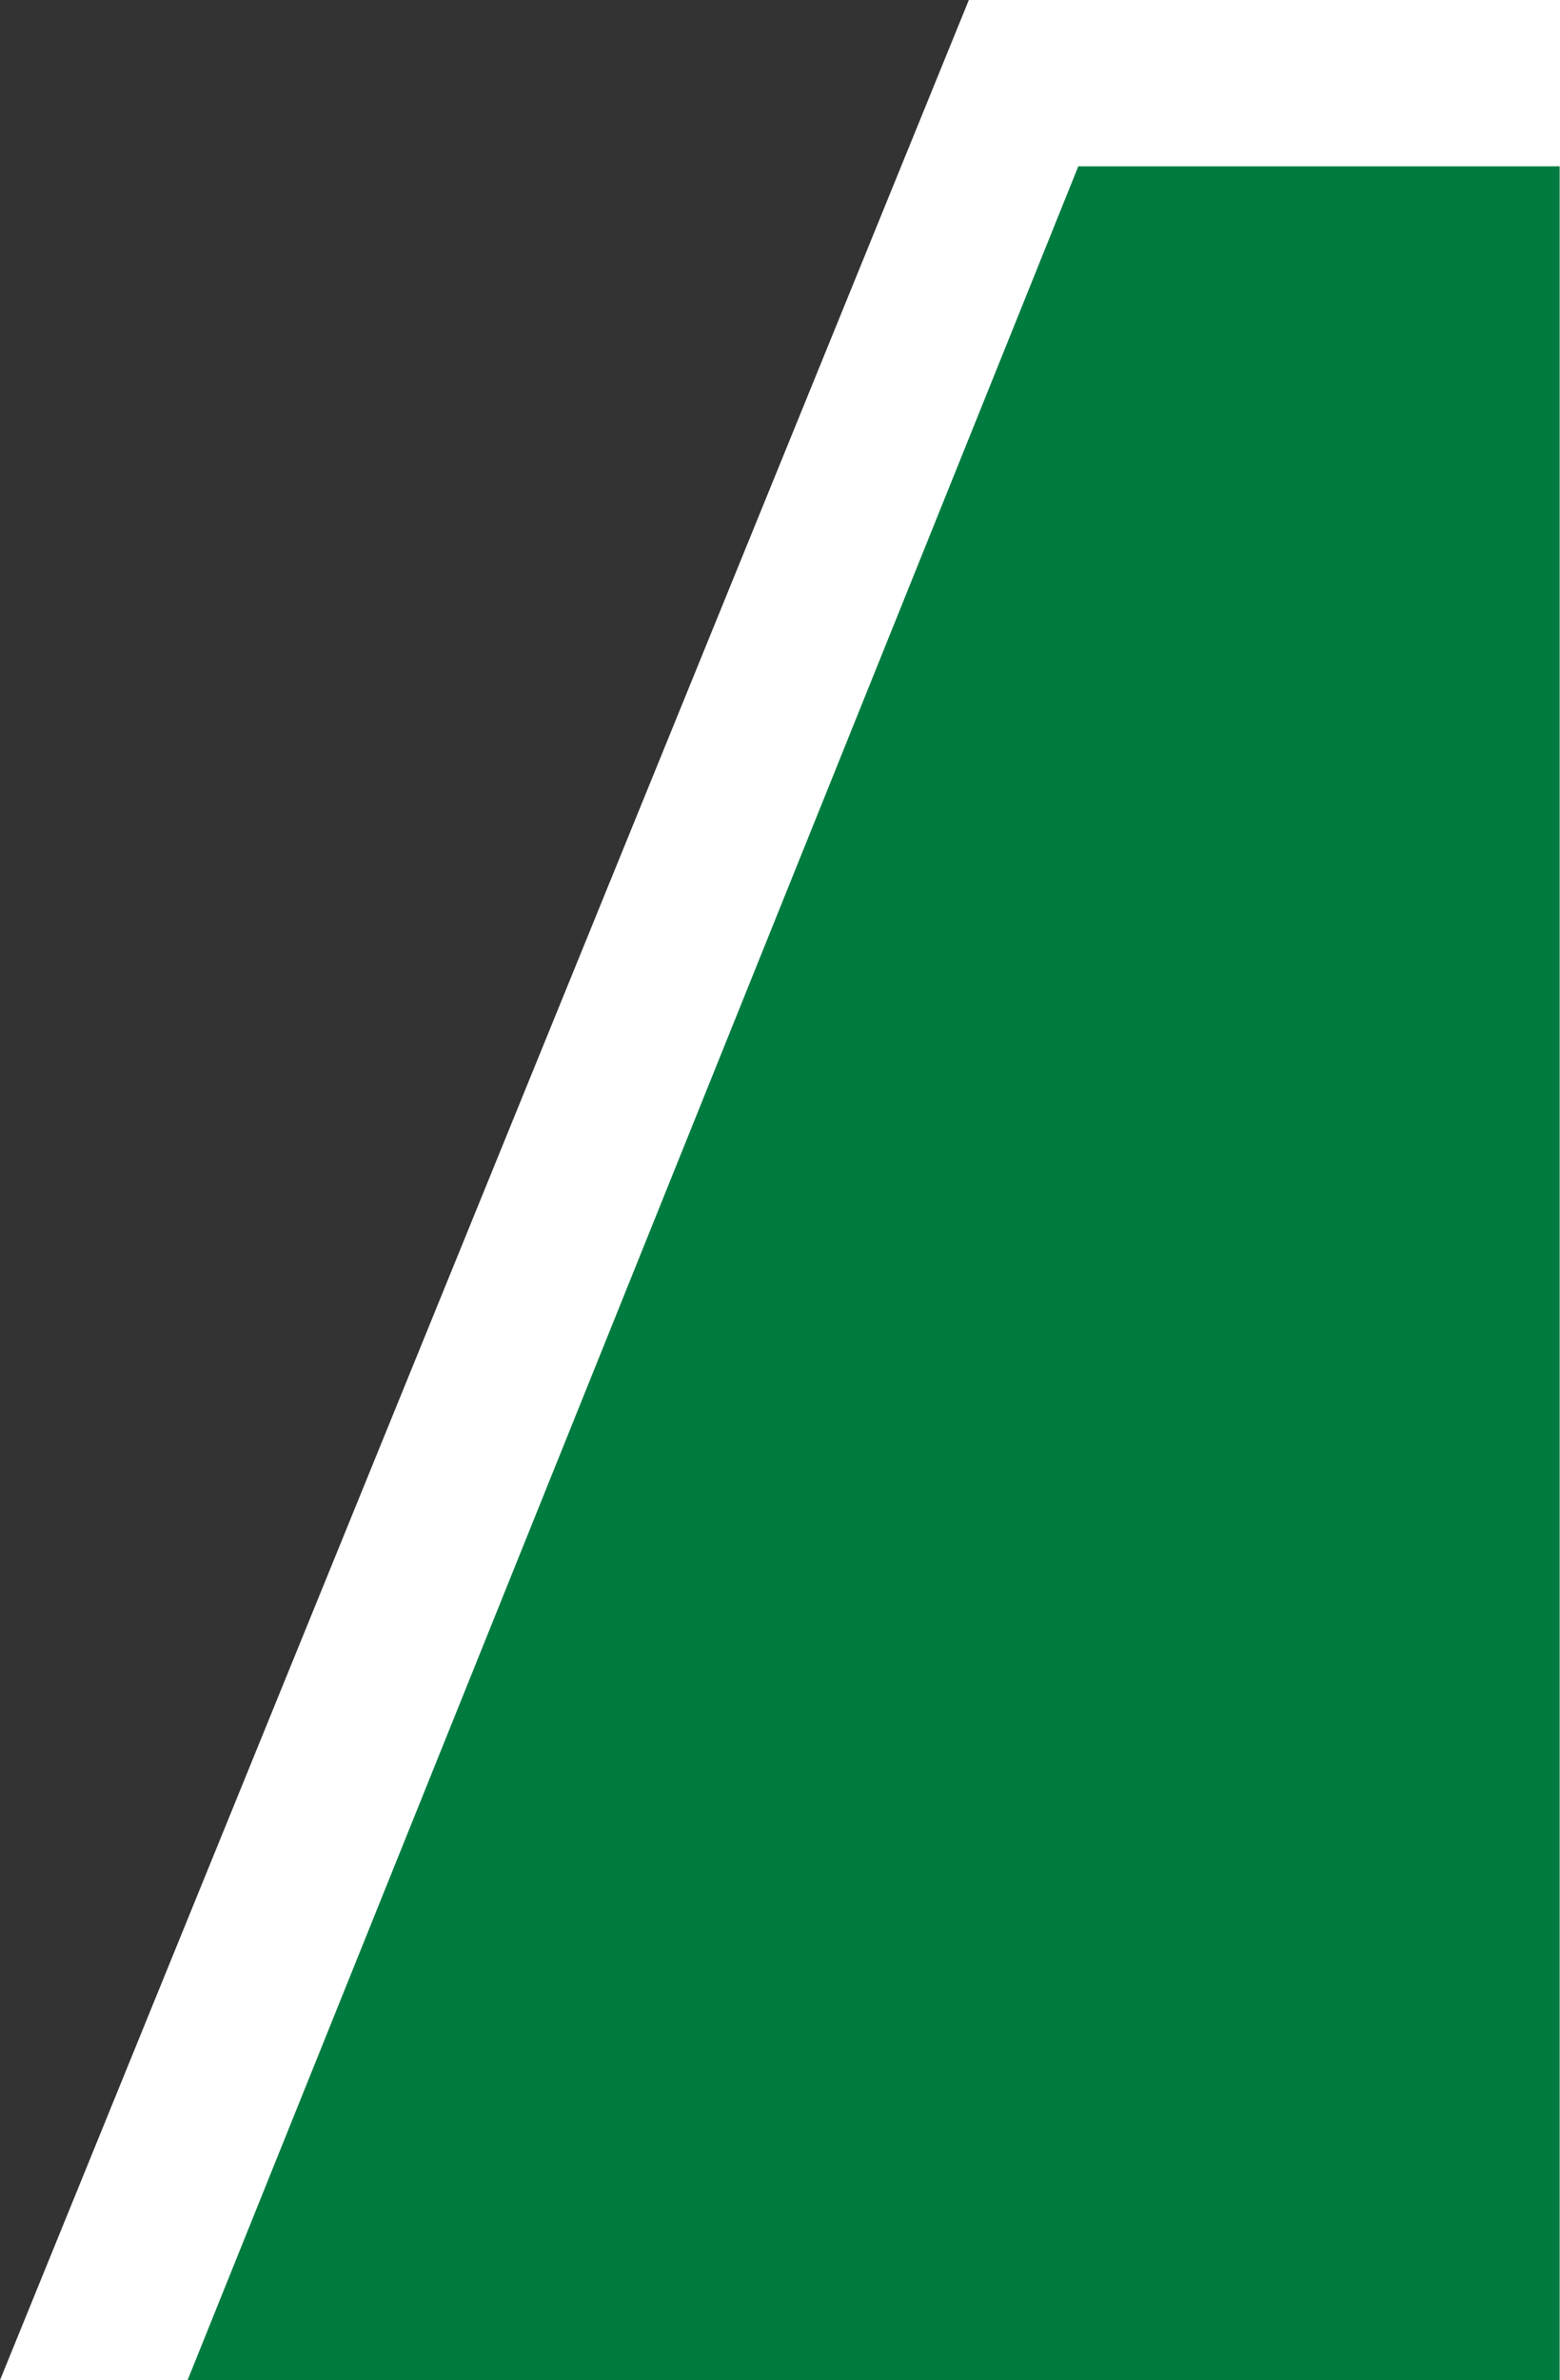
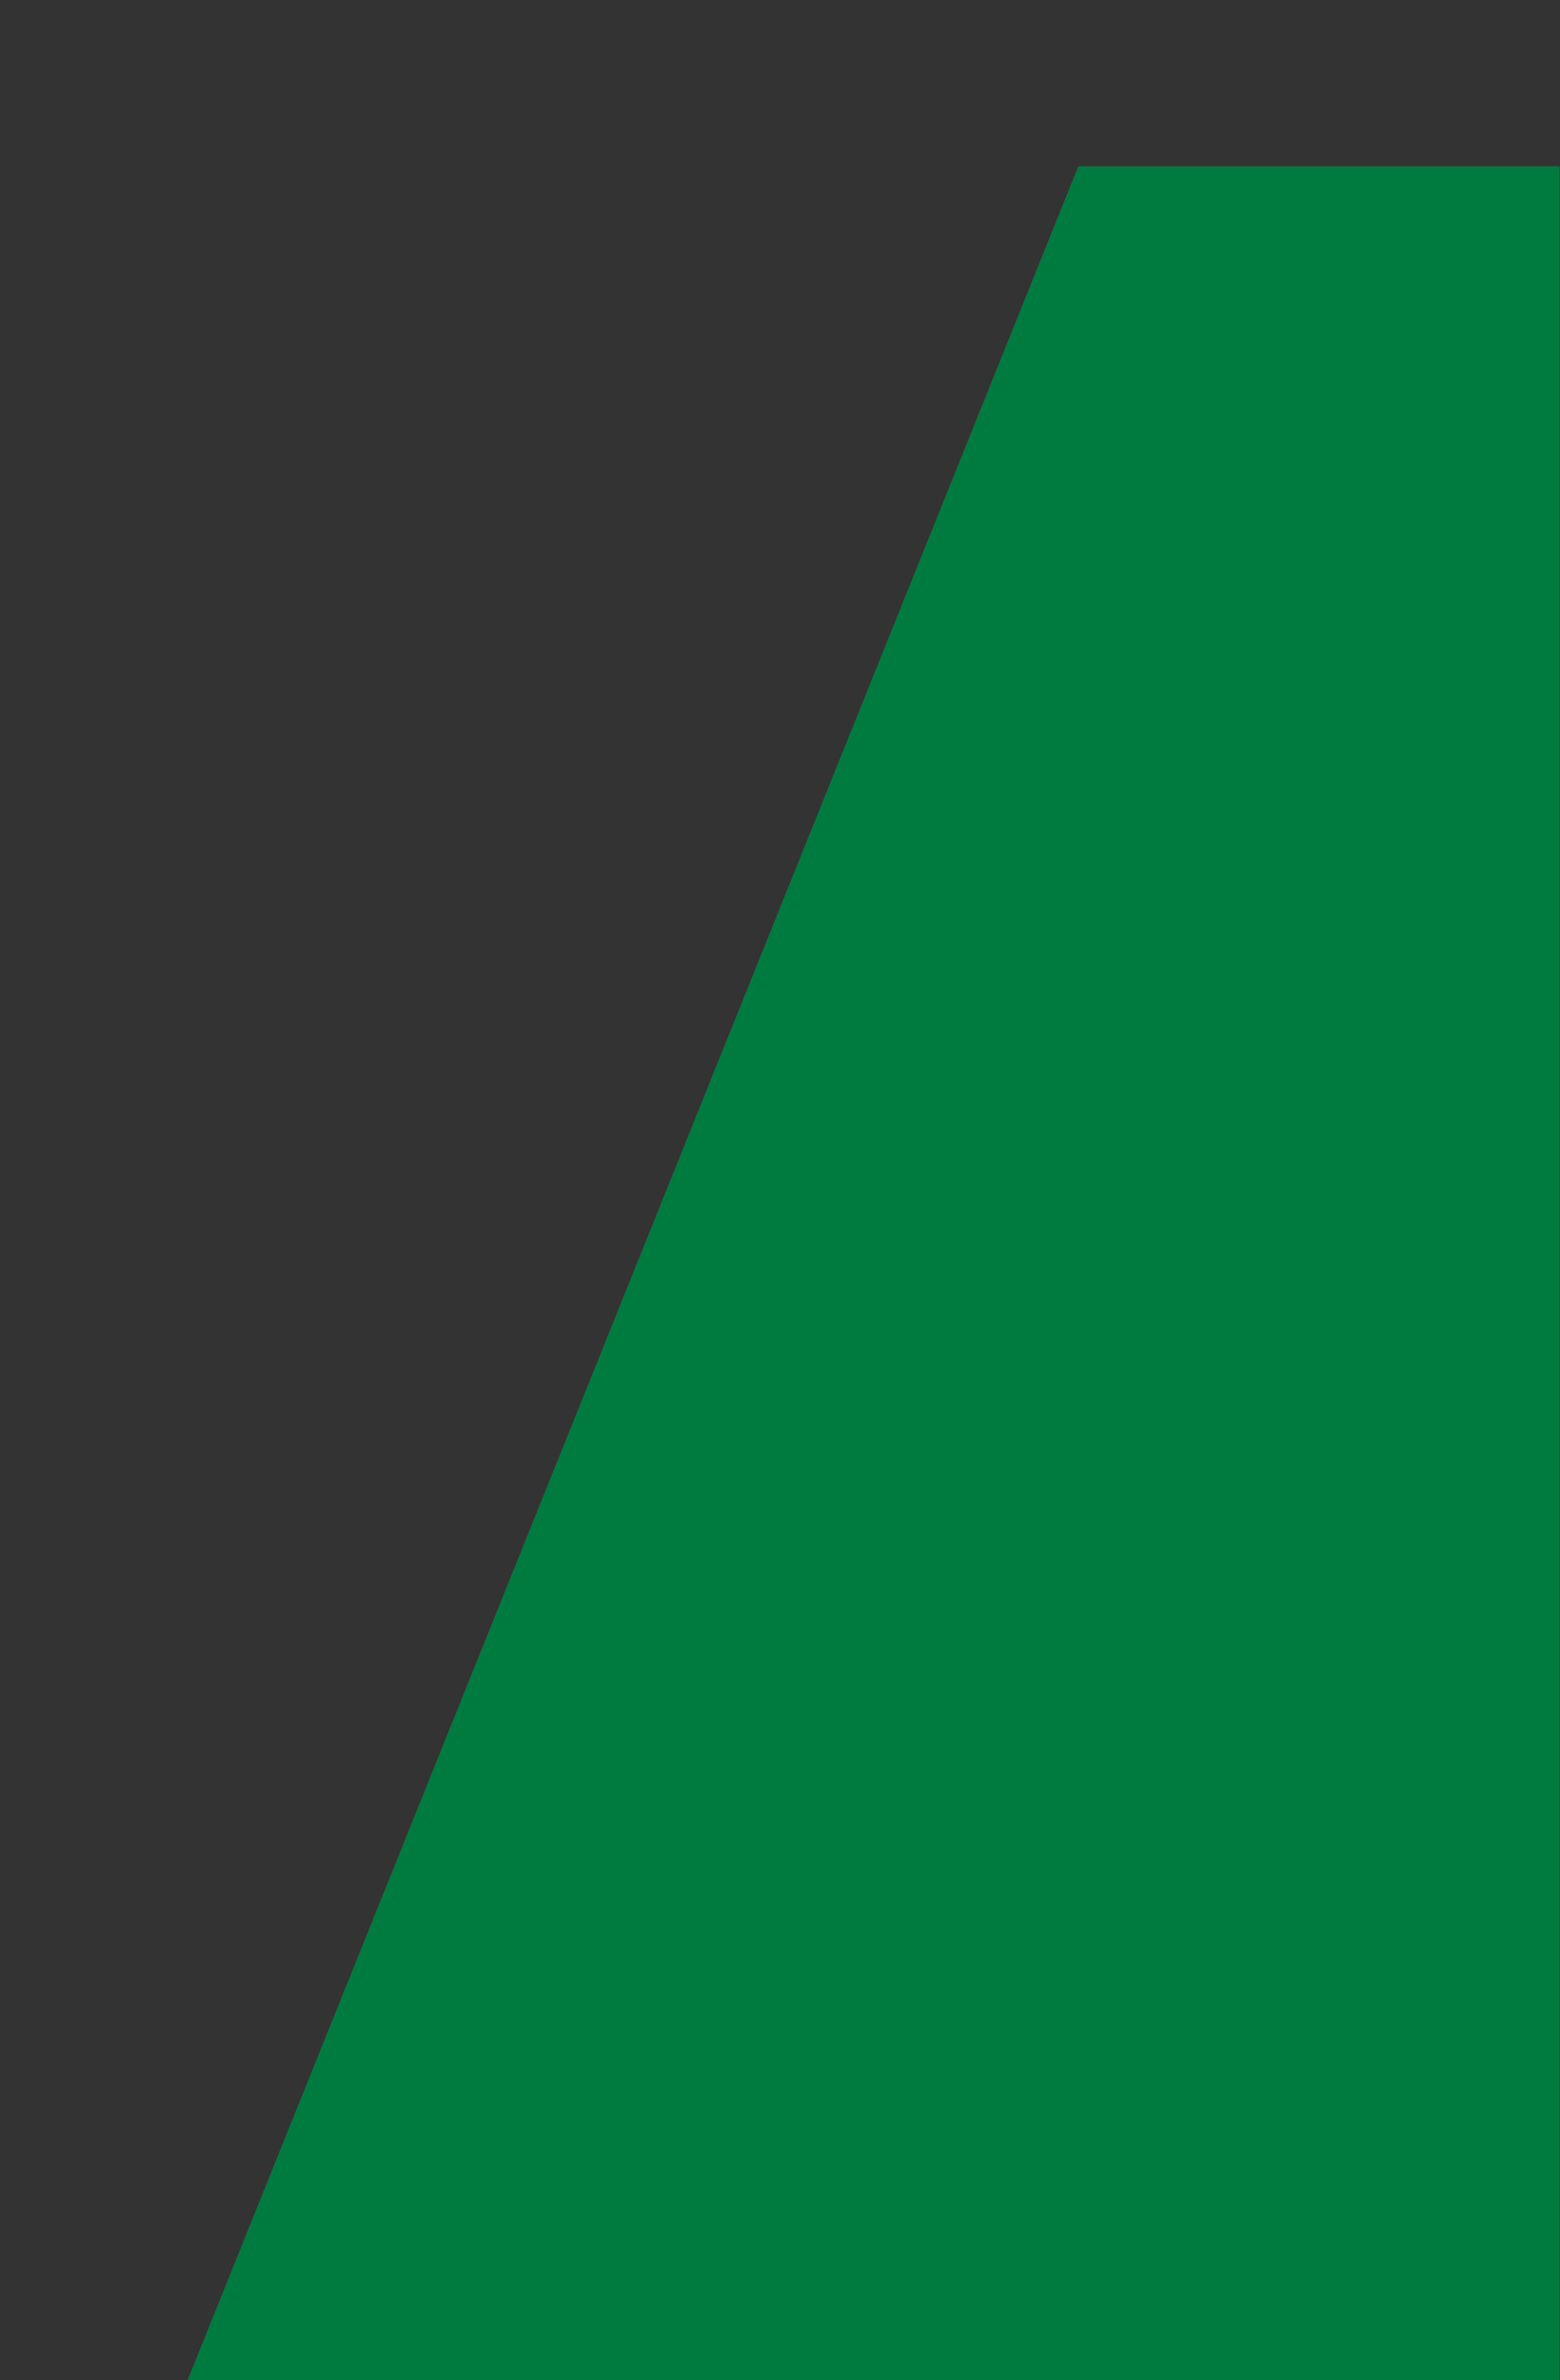
<svg xmlns="http://www.w3.org/2000/svg" width="623.719" height="951.353" viewBox="0 0 623.719 951.353">
  <rect x="0" y="0" width="623.719" height="951.353" fill="#333333" stroke="none" />
  <g id="Group_195" data-name="Group 195" transform="translate(-2226.281 -1153.311)">
-     <path id="Path_1568" data-name="Path 1568" d="M1426.606,77.312v951.353H802.887L1190.249,77.312Z" transform="translate(1423.394 1075.999)" fill="#fff" />
    <path id="Path_1569" data-name="Path 1569" d="M1351.468,0V884.88H802.887L1159.017,0Z" transform="translate(1498.394 1219.783)" fill="#007b40" />
  </g>
</svg>